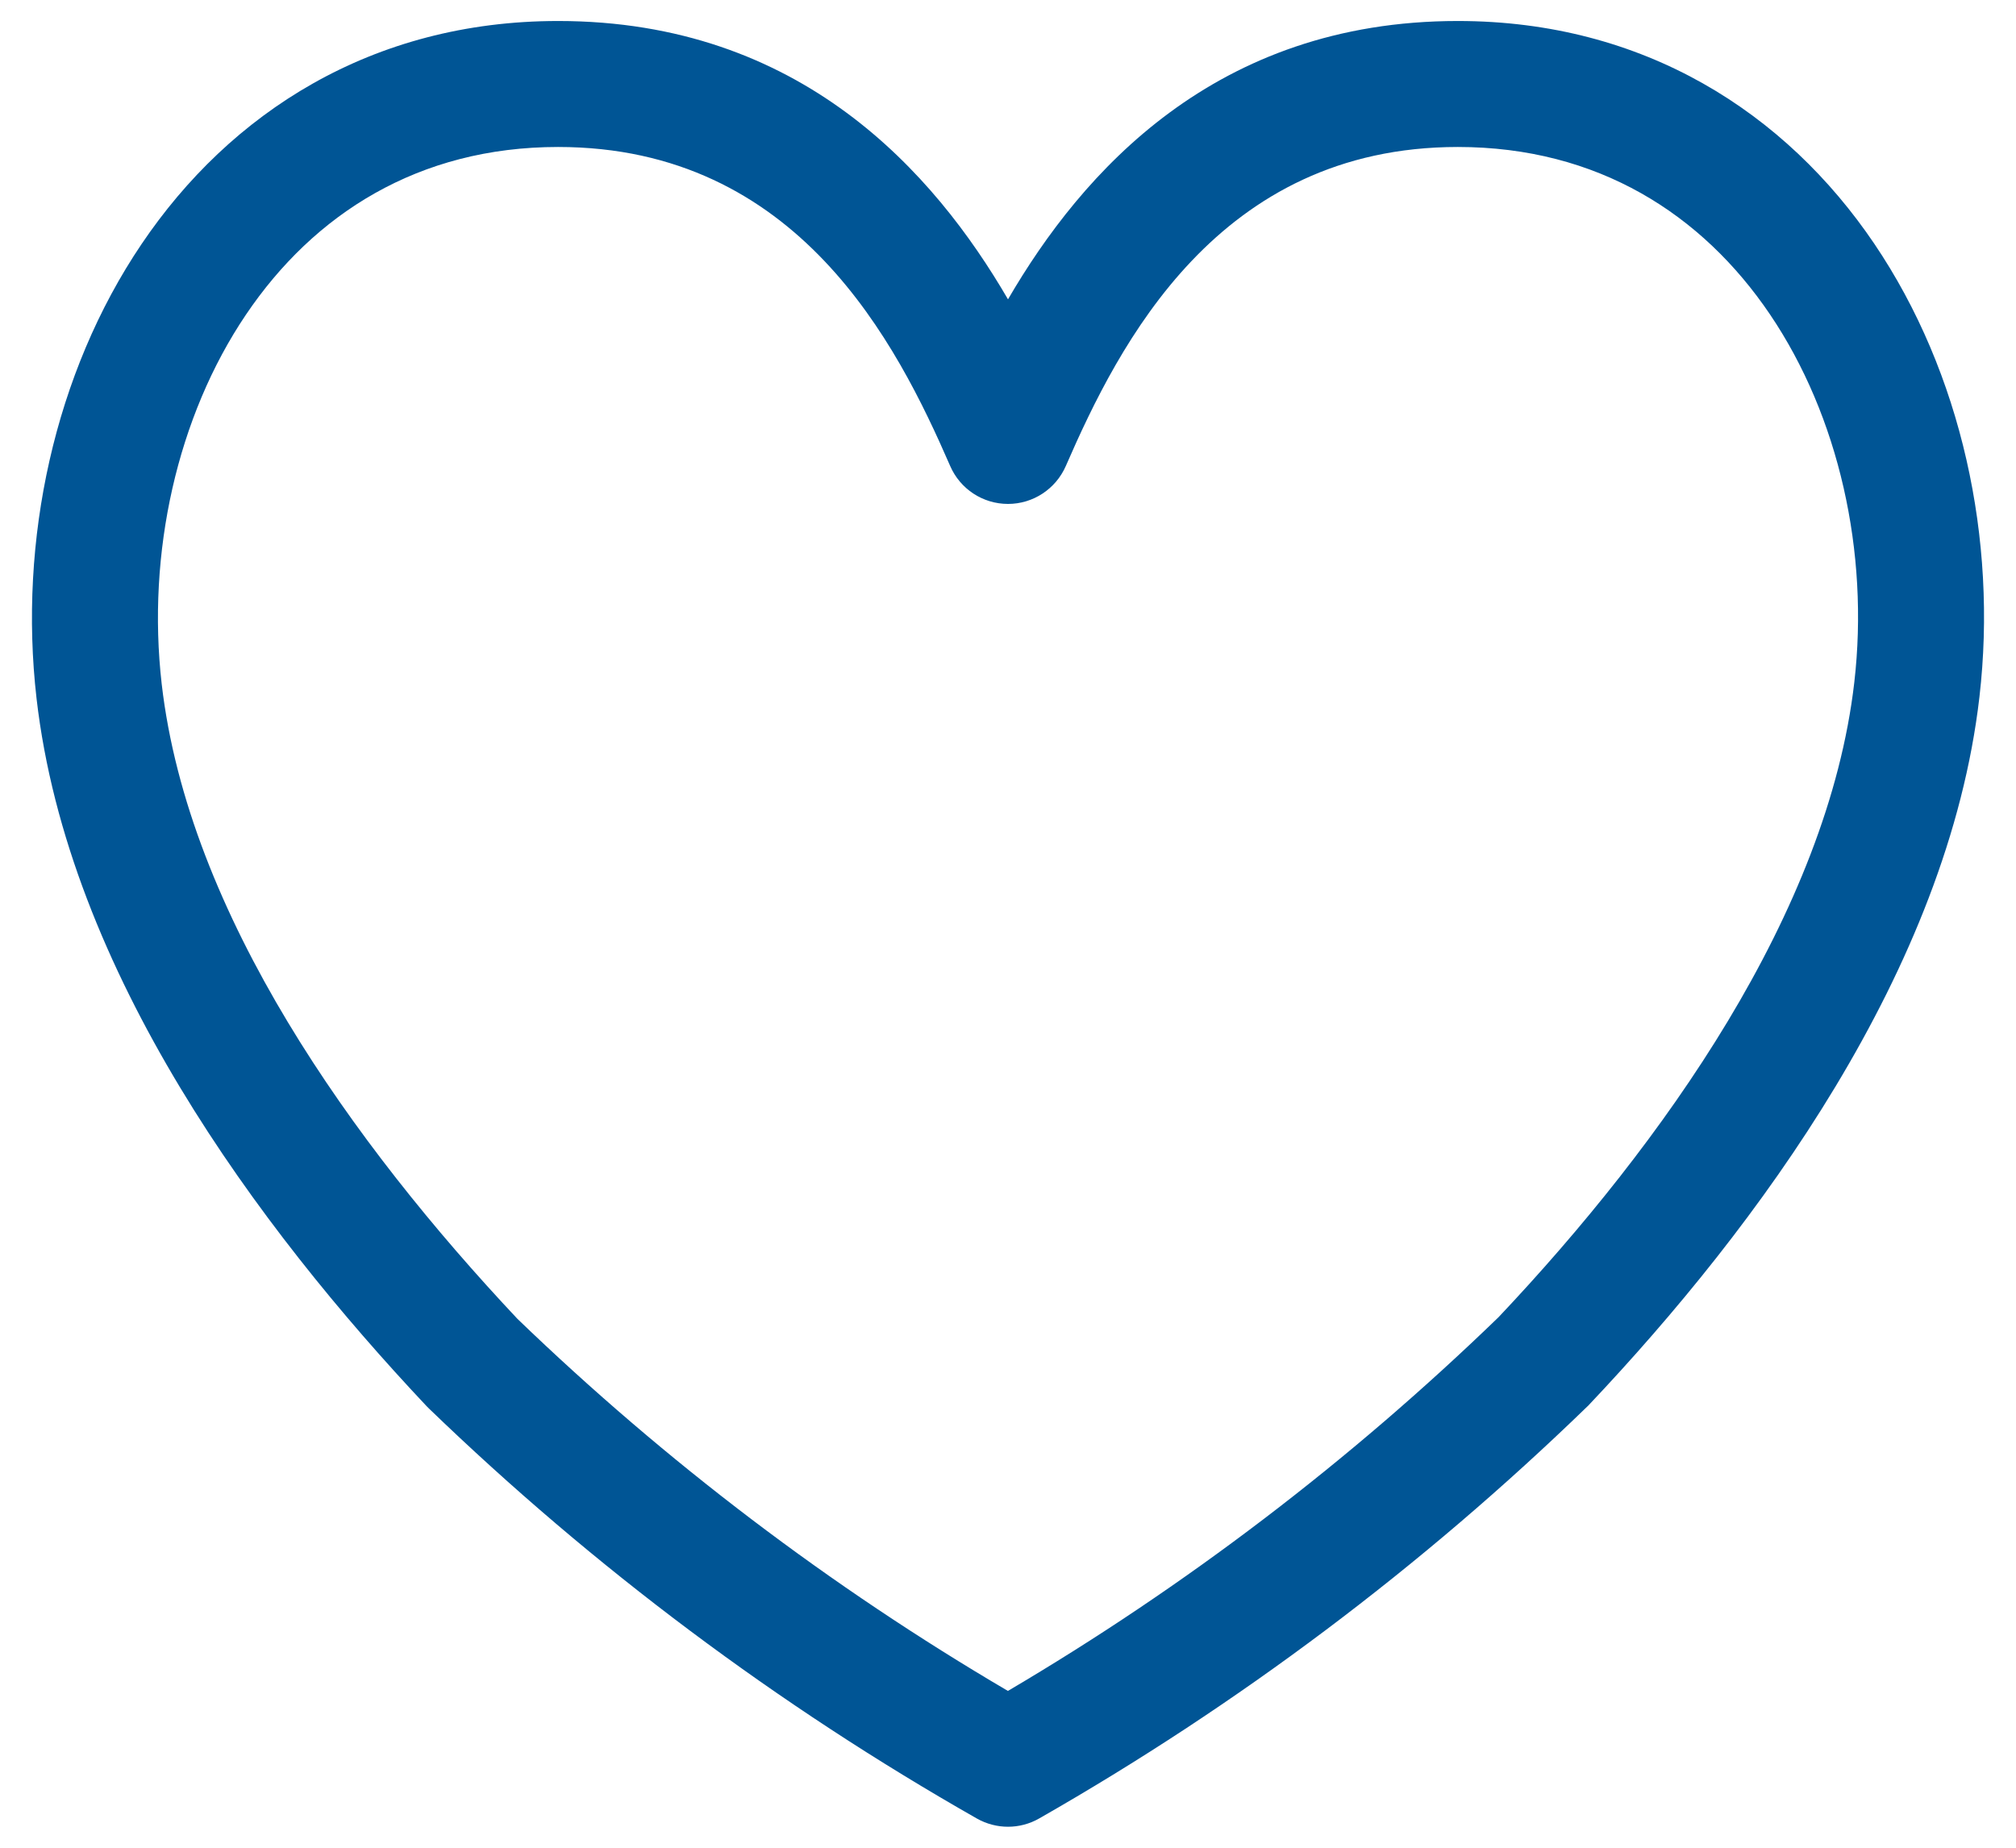
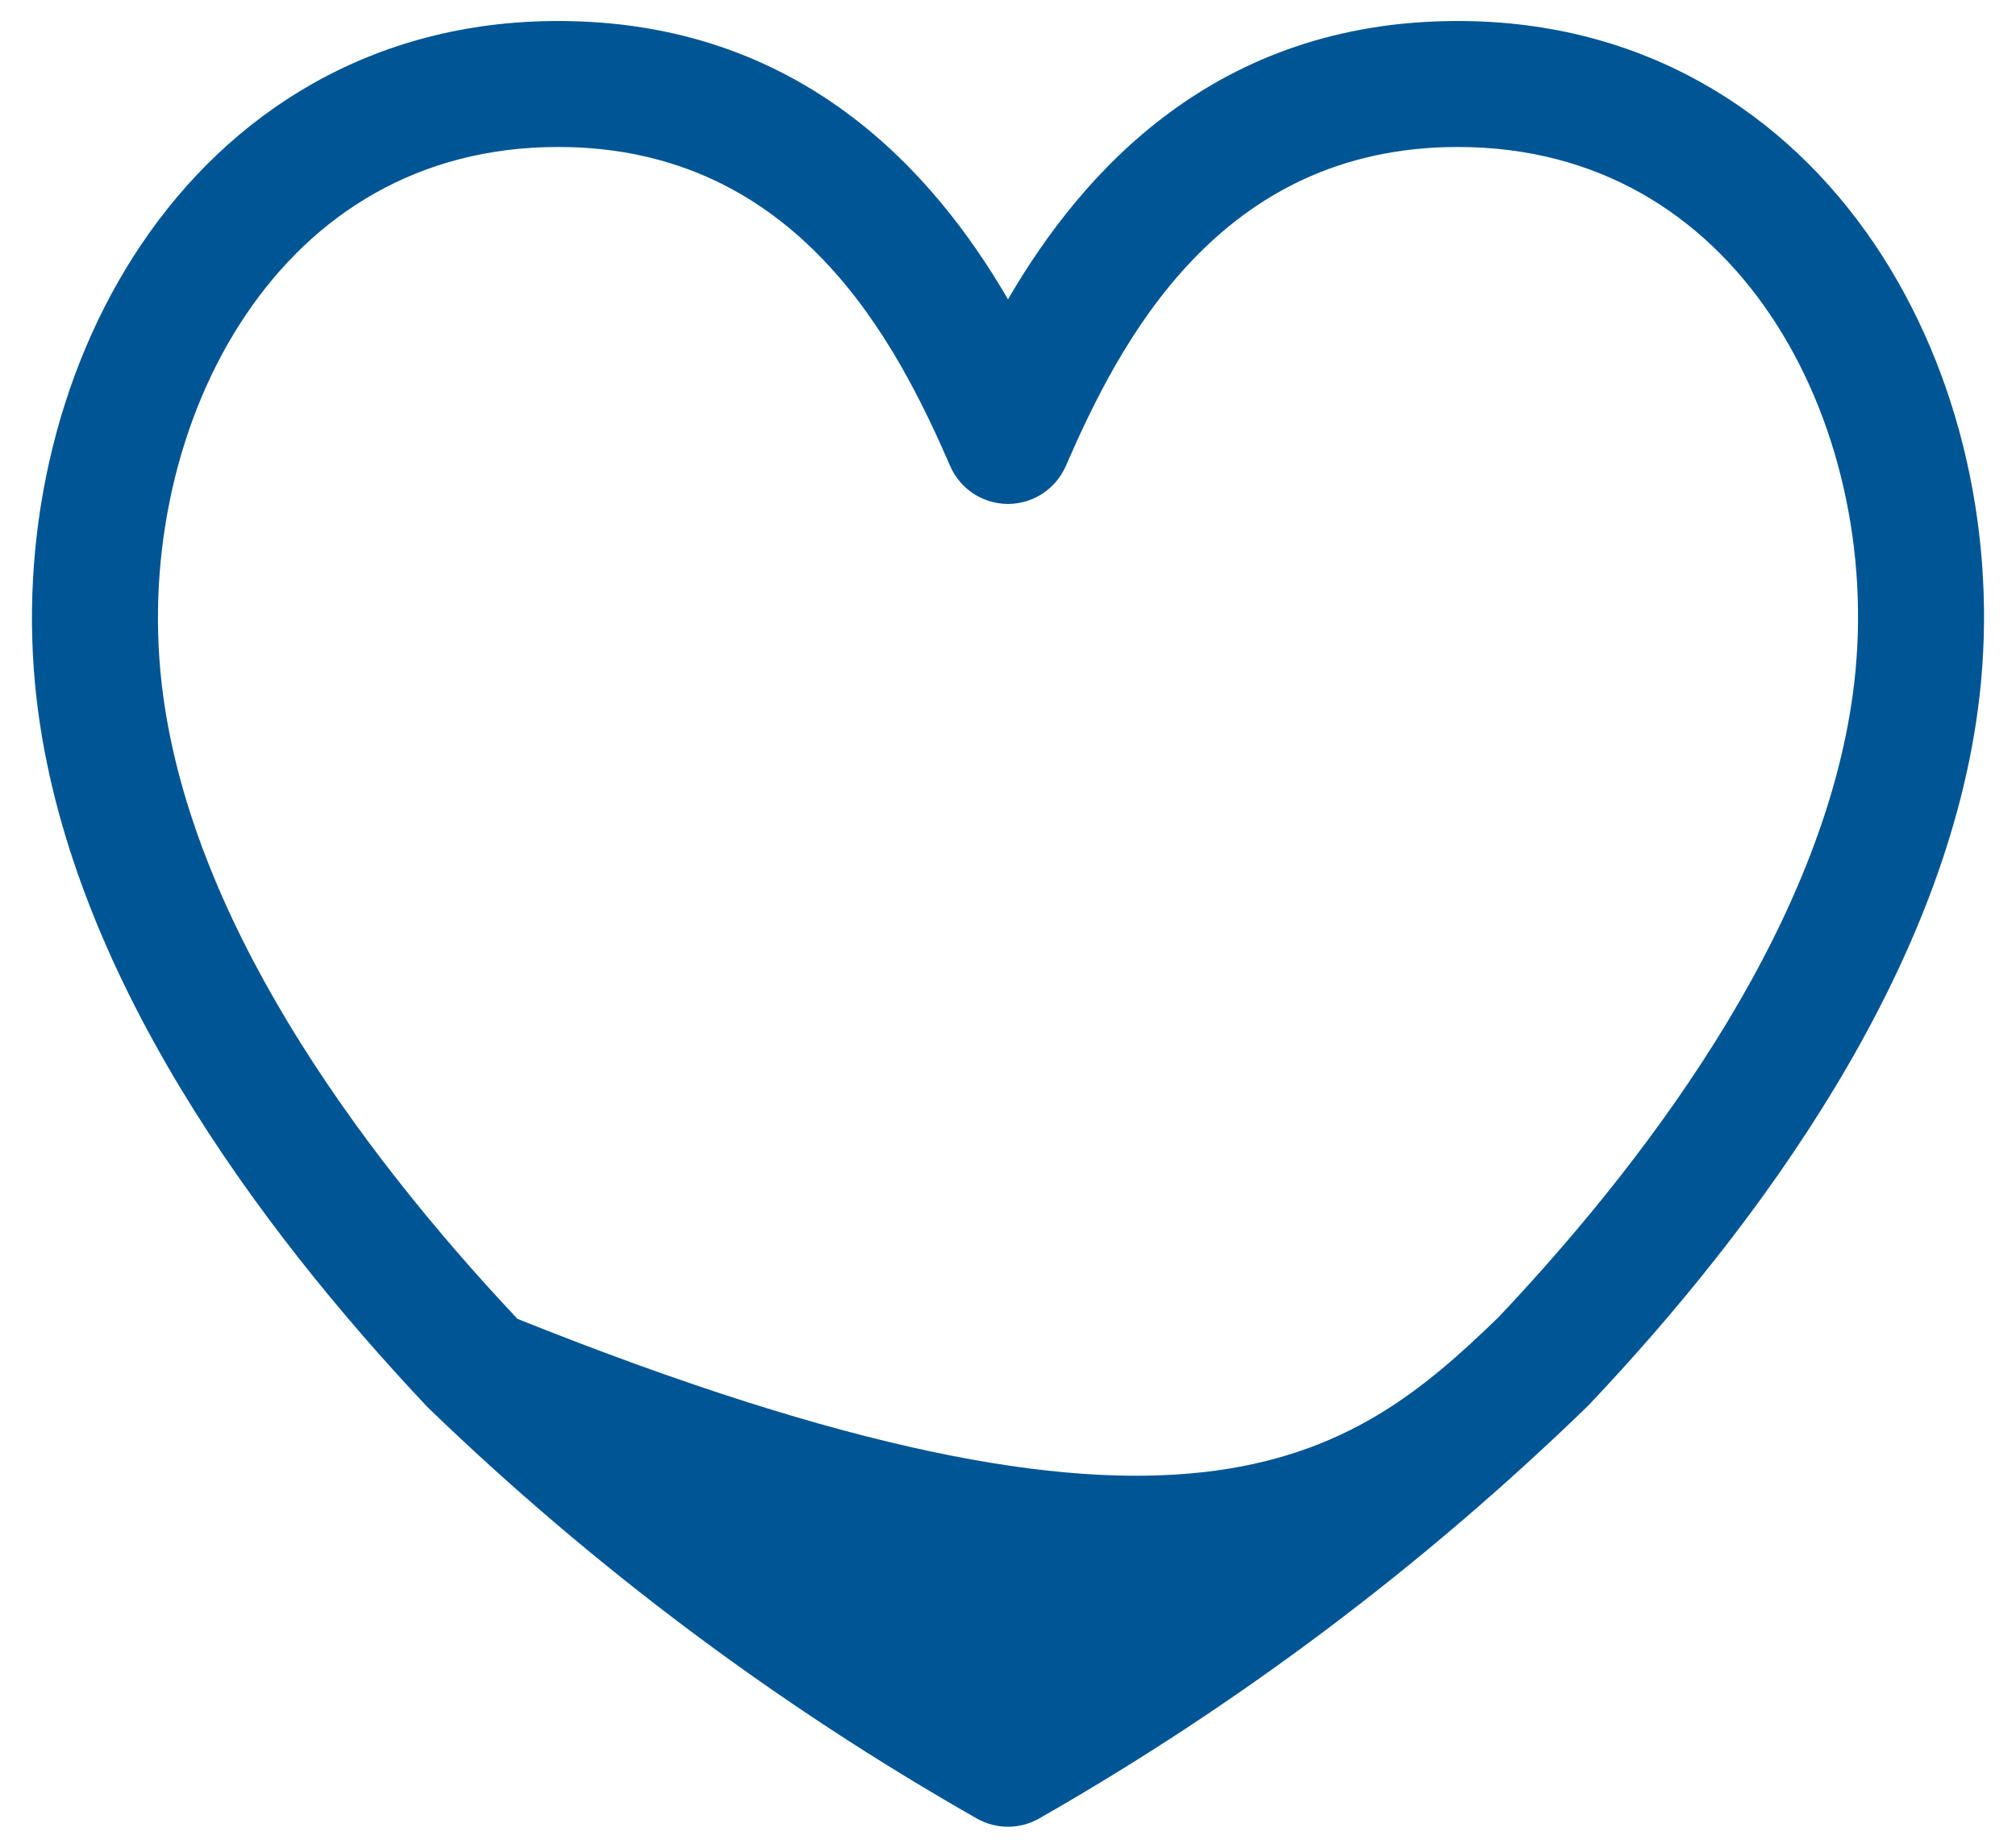
<svg xmlns="http://www.w3.org/2000/svg" width="24" height="22" viewBox="0 0 24 22" fill="none">
-   <path fill-rule="evenodd" clip-rule="evenodd" d="M1.686 2.905C2.739 1.345 4.426 0.25 6.644 0.25C9.534 0.25 11.122 2.055 12 3.564C12.878 2.055 14.465 0.25 17.355 0.25C19.574 0.25 21.26 1.345 22.313 2.902C23.353 4.44 23.781 6.425 23.565 8.296C23.19 11.55 20.917 14.611 18.918 16.725C18.914 16.73 18.91 16.734 18.906 16.738C18.903 16.741 18.899 16.745 18.895 16.748C16.932 18.652 14.74 20.299 12.372 21.651C12.142 21.783 11.86 21.783 11.629 21.652C9.262 20.306 7.07 18.666 5.106 16.77C5.097 16.761 5.089 16.753 5.08 16.744C3.073 14.612 0.81 11.57 0.435 8.316L0.435 8.316C0.219 6.436 0.646 4.445 1.686 2.905ZM1.925 8.144C2.241 10.884 4.199 13.617 6.16 15.703C7.928 17.407 9.888 18.894 11.999 20.133C14.112 18.888 16.072 17.394 17.84 15.683C19.79 13.618 21.759 10.865 22.075 8.124L22.075 8.124C22.254 6.575 21.891 4.955 21.071 3.743C20.264 2.55 19.02 1.75 17.355 1.75C14.5 1.75 13.32 4.097 12.688 5.549C12.568 5.823 12.298 6 12 6C11.701 6 11.431 5.823 11.312 5.549C10.68 4.097 9.5 1.75 6.644 1.75C4.98 1.75 3.736 2.55 2.929 3.745C2.109 4.959 1.746 6.584 1.925 8.144" fill="#005595" />
+   <path fill-rule="evenodd" clip-rule="evenodd" d="M1.686 2.905C2.739 1.345 4.426 0.25 6.644 0.25C9.534 0.25 11.122 2.055 12 3.564C12.878 2.055 14.465 0.25 17.355 0.25C19.574 0.25 21.26 1.345 22.313 2.902C23.353 4.44 23.781 6.425 23.565 8.296C23.19 11.55 20.917 14.611 18.918 16.725C18.914 16.73 18.91 16.734 18.906 16.738C18.903 16.741 18.899 16.745 18.895 16.748C16.932 18.652 14.74 20.299 12.372 21.651C12.142 21.783 11.86 21.783 11.629 21.652C9.262 20.306 7.07 18.666 5.106 16.77C5.097 16.761 5.089 16.753 5.08 16.744C3.073 14.612 0.81 11.57 0.435 8.316L0.435 8.316C0.219 6.436 0.646 4.445 1.686 2.905ZM1.925 8.144C2.241 10.884 4.199 13.617 6.16 15.703C14.112 18.888 16.072 17.394 17.84 15.683C19.79 13.618 21.759 10.865 22.075 8.124L22.075 8.124C22.254 6.575 21.891 4.955 21.071 3.743C20.264 2.55 19.02 1.75 17.355 1.75C14.5 1.75 13.32 4.097 12.688 5.549C12.568 5.823 12.298 6 12 6C11.701 6 11.431 5.823 11.312 5.549C10.68 4.097 9.5 1.75 6.644 1.75C4.98 1.75 3.736 2.55 2.929 3.745C2.109 4.959 1.746 6.584 1.925 8.144" fill="#005595" />
</svg>